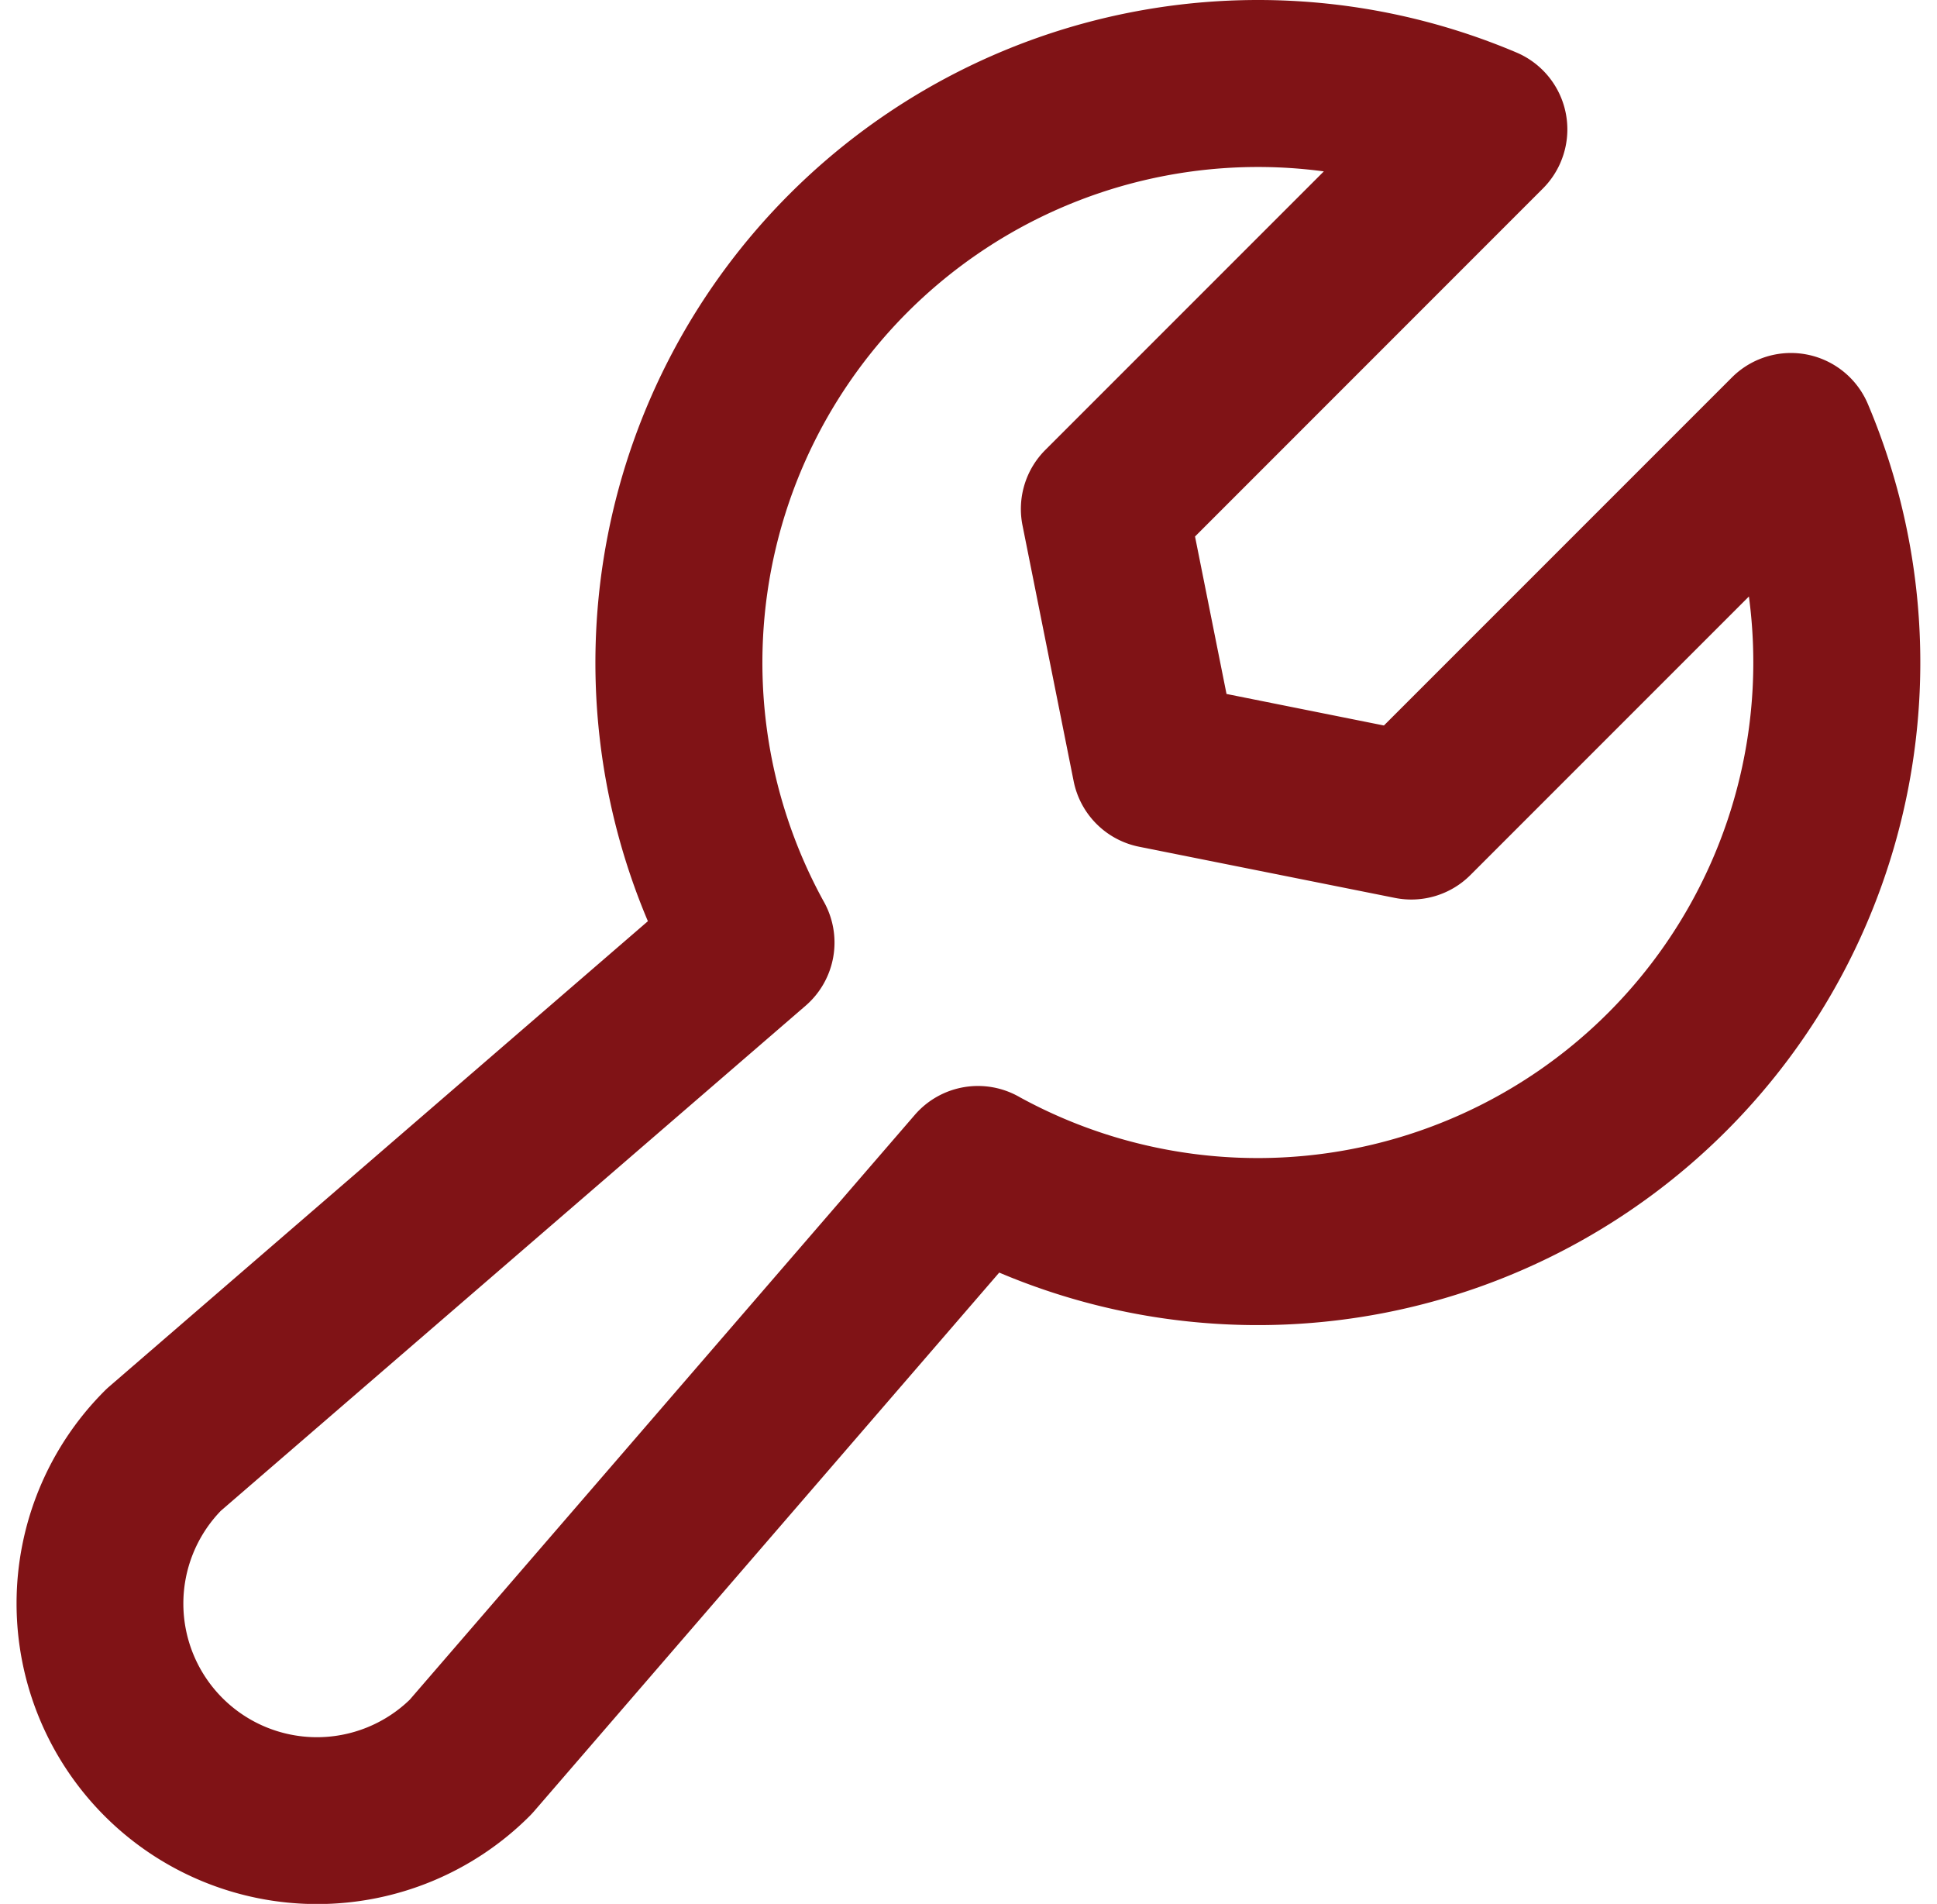
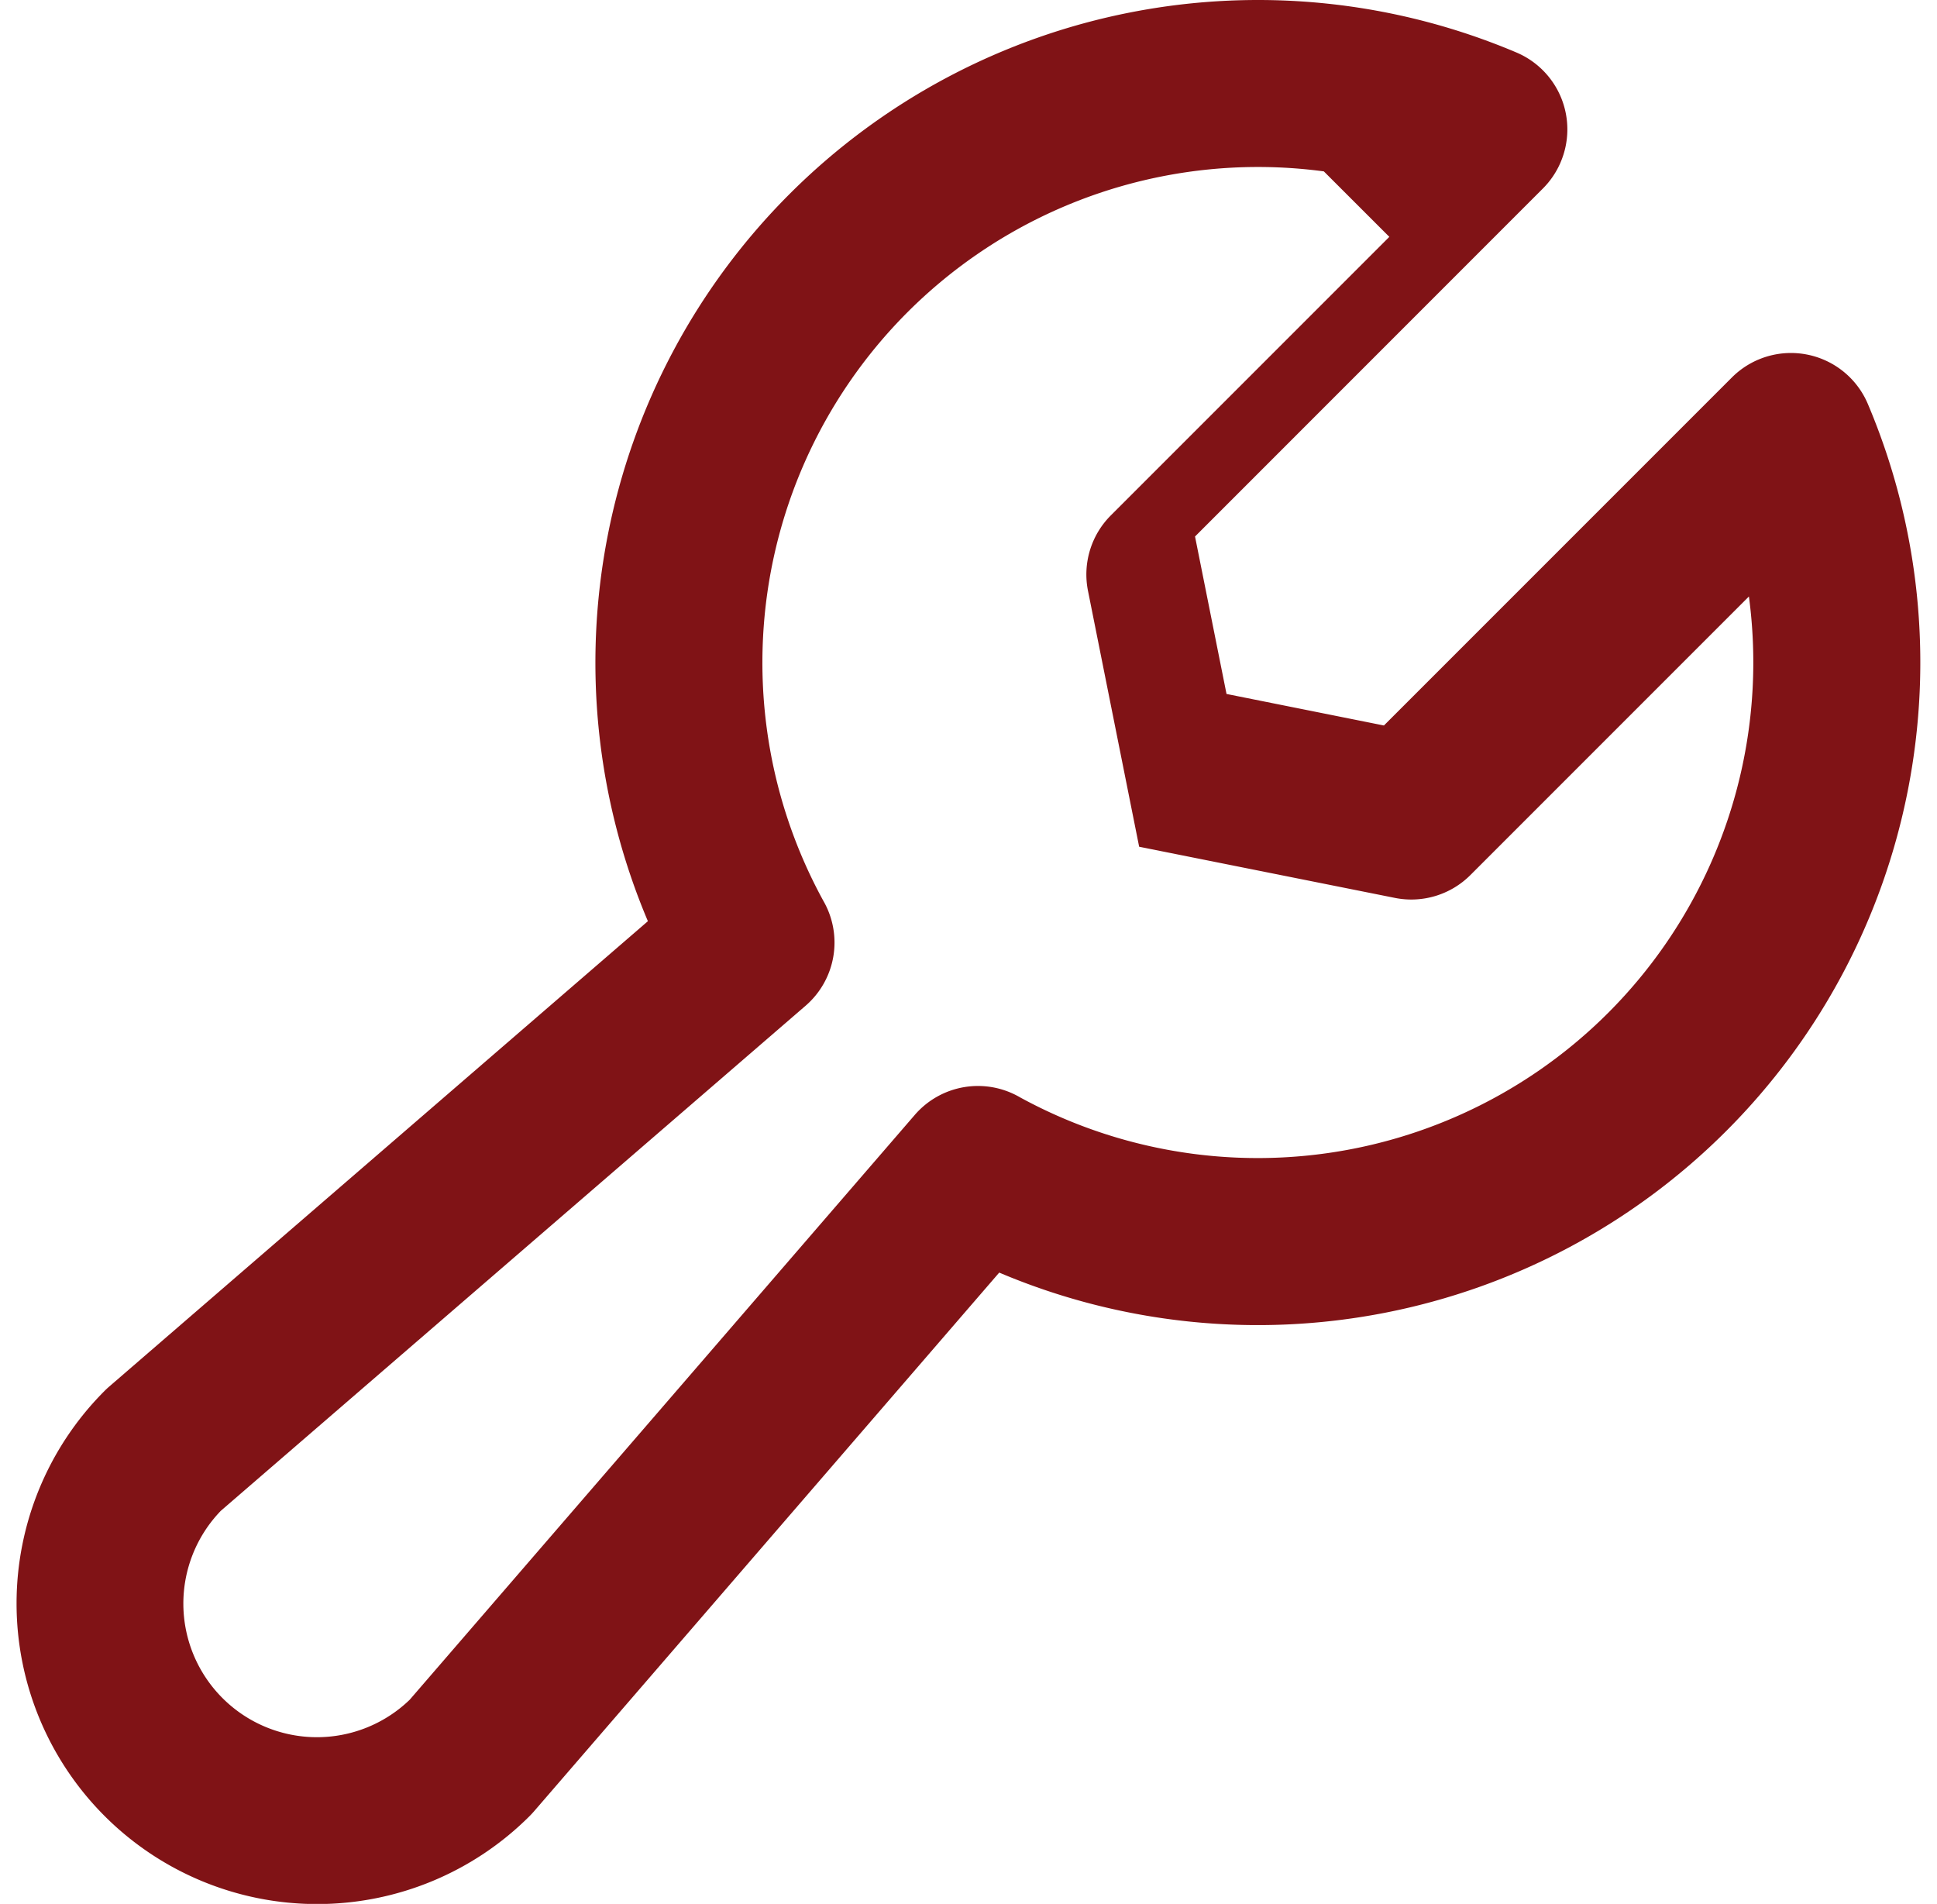
<svg xmlns="http://www.w3.org/2000/svg" width="58" height="57" fill="none">
-   <path fill-rule="evenodd" clip-rule="evenodd" d="M39.64 5.131A14.84 14.84 0 0024.654 26.97a2.5 2.5 0 01-.532 3.14L6.613 45.23a4 4 0 005.656 5.656l15.123-17.508a2.5 2.5 0 013.15-.526 14.84 14.84 0 0021.826-14.994l-8.34 8.34a2.5 2.5 0 01-2.258.684l-7.66-1.532a2.5 2.5 0 01-1.961-1.96l-1.532-7.661a2.5 2.5 0 01.683-2.258l8.34-8.34zM29.922 38.1a19.84 19.84 0 0026.007-26.007 2.5 2.5 0 00-3.277-1.327h-.001a2.5 2.5 0 00-.792.534l-10.42 10.42-4.713-.944-.943-4.714L46.2 5.643a2.5 2.5 0 00.528-.78v-.001a2.5 2.5 0 00-1.32-3.29A19.84 19.84 0 0019.4 27.579L3.267 41.514a2.5 2.5 0 00-.135.126A9 9 0 0015.86 54.368c.044-.044.085-.089.126-.135L29.92 38.099z" fill="#801316" />
+   <path fill-rule="evenodd" clip-rule="evenodd" d="M39.64 5.131A14.84 14.84 0 0024.654 26.97a2.5 2.5 0 01-.532 3.14L6.613 45.23a4 4 0 005.656 5.656l15.123-17.508a2.5 2.5 0 013.15-.526 14.84 14.84 0 0021.826-14.994l-8.34 8.34a2.5 2.5 0 01-2.258.684l-7.66-1.532l-1.532-7.661a2.5 2.5 0 01.683-2.258l8.34-8.34zM29.922 38.1a19.84 19.84 0 0026.007-26.007 2.5 2.5 0 00-3.277-1.327h-.001a2.5 2.5 0 00-.792.534l-10.42 10.42-4.713-.944-.943-4.714L46.2 5.643a2.5 2.5 0 00.528-.78v-.001a2.5 2.5 0 00-1.32-3.29A19.84 19.84 0 0019.4 27.579L3.267 41.514a2.5 2.5 0 00-.135.126A9 9 0 0015.86 54.368c.044-.044.085-.089.126-.135L29.92 38.099z" fill="#801316" />
</svg>